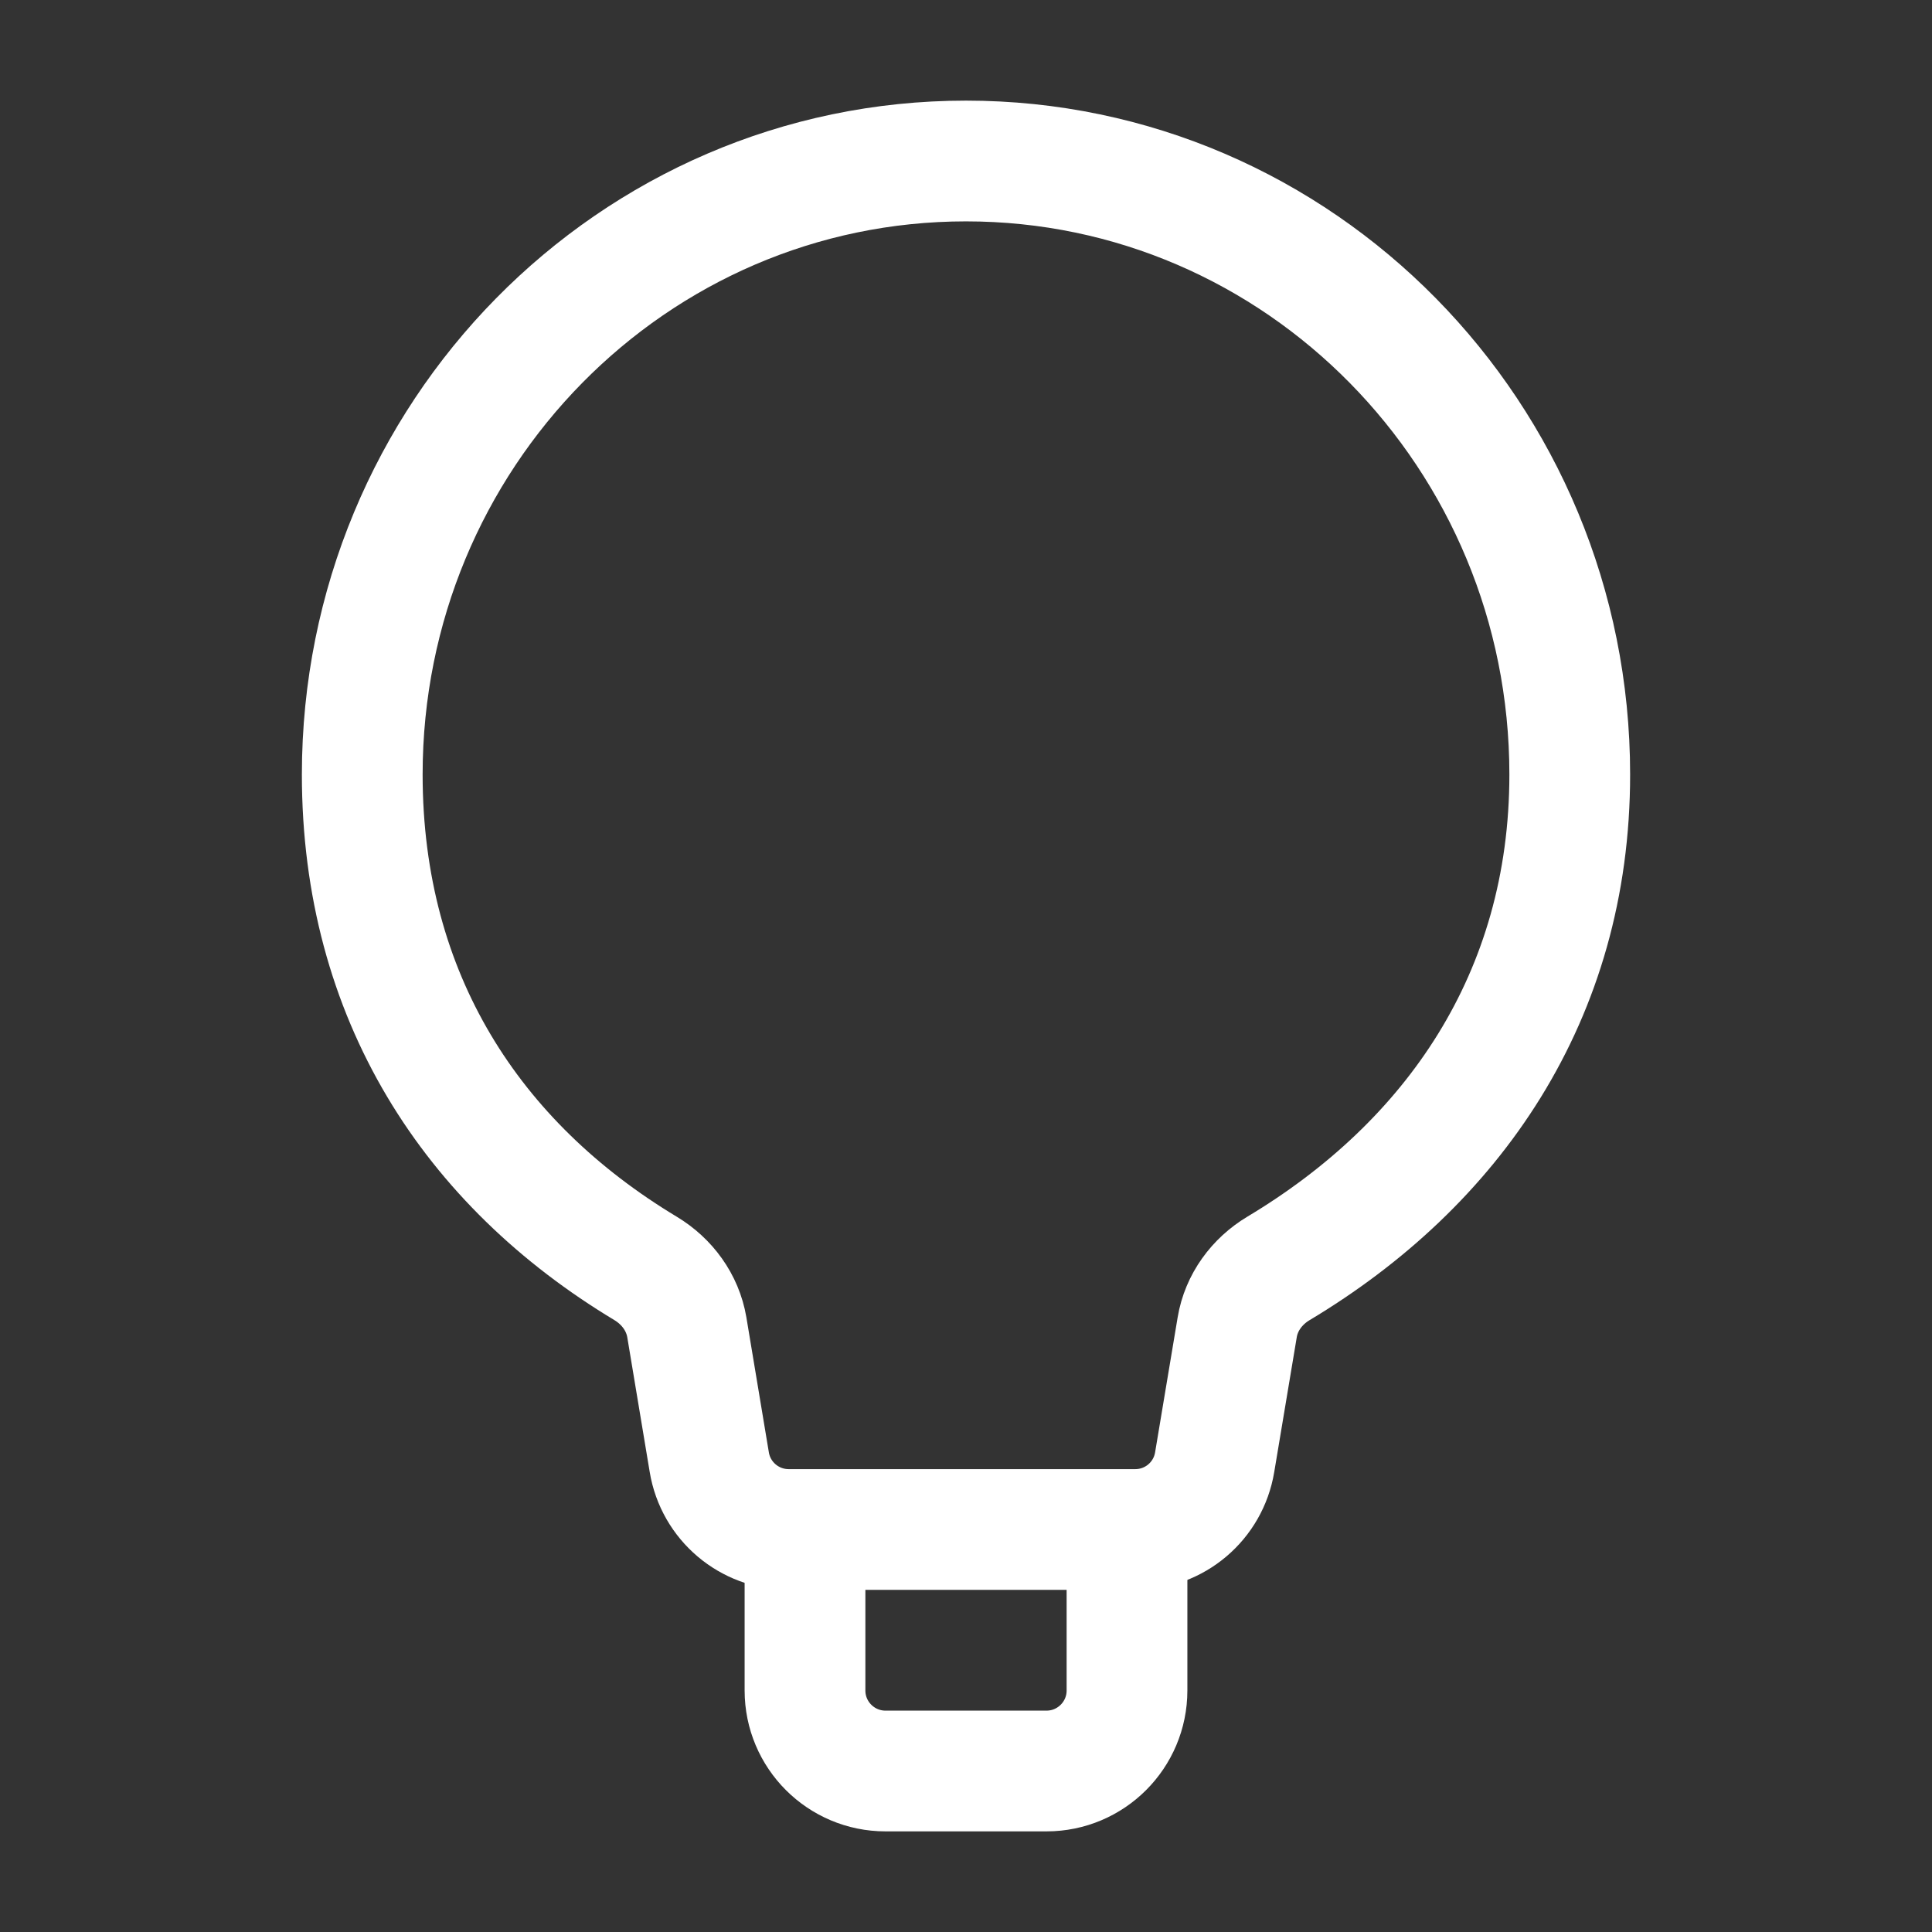
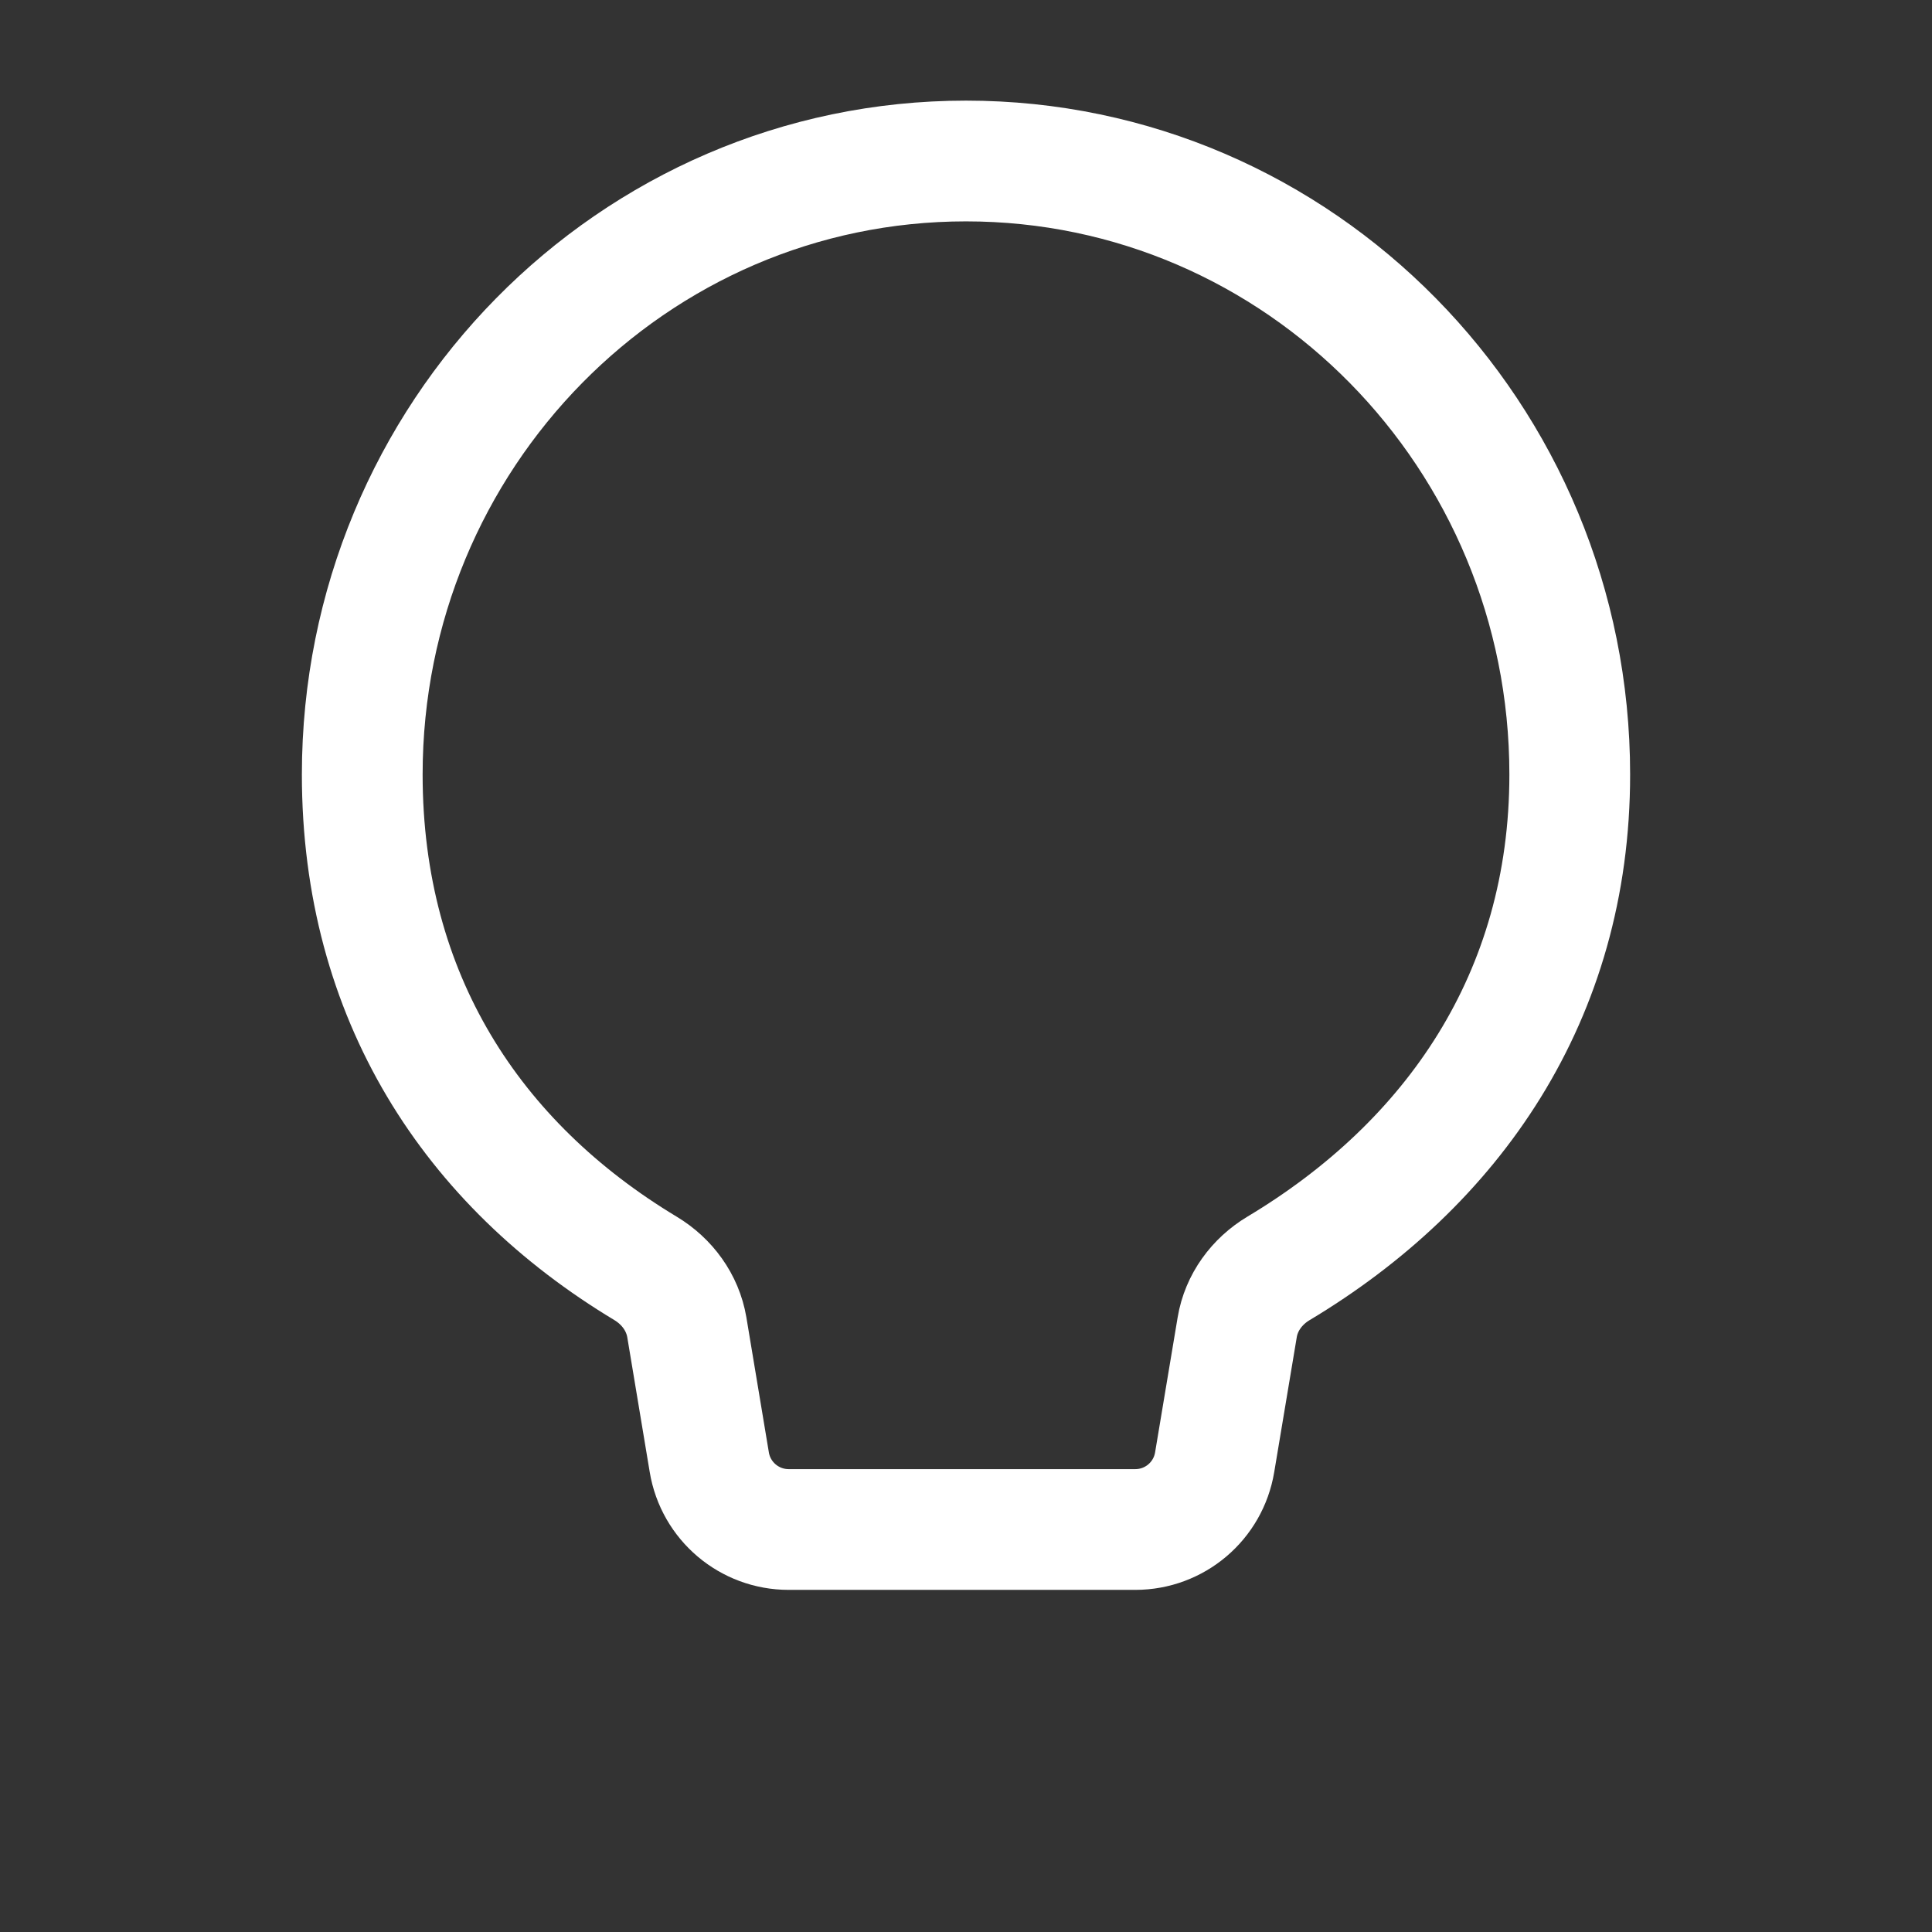
<svg xmlns="http://www.w3.org/2000/svg" width="24" height="24" viewBox="0 0 24 24" fill="none">
  <rect x="0" y="0" width="24" height="24" fill="#333333" stroke="none" />
  <path d="M15.369 16.488C15.42 16.18 15.614 15.917 15.881 15.757C18.045 14.461 19.5 12.381 19.5 9.621C19.5 5.412 16.142 2 12 2C7.858 2 4.5 5.412 4.5 9.621C4.5 12.381 5.866 14.461 8.02 15.757C8.287 15.918 8.48 16.18 8.532 16.488L8.811 18.164C8.891 18.647 9.308 19 9.797 19H14.103C14.592 19 15.009 18.647 15.089 18.164L15.369 16.488Z" stroke="white" stroke-width="1.5" stroke-linejoin="round" />
-   <path d="M14 19V21C14 21.552 13.552 22 13 22H11C10.448 22 10 21.552 10 21V19" stroke="white" stroke-width="1.5" stroke-linejoin="round" />
</svg>